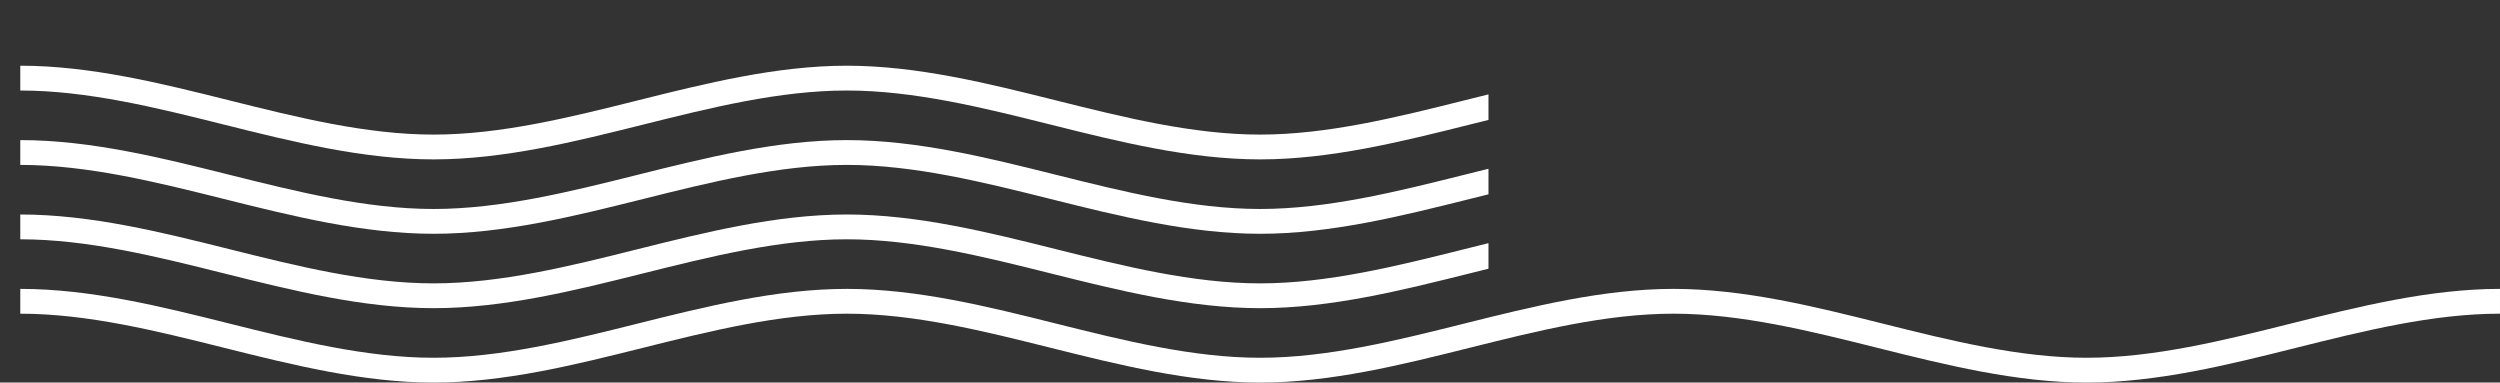
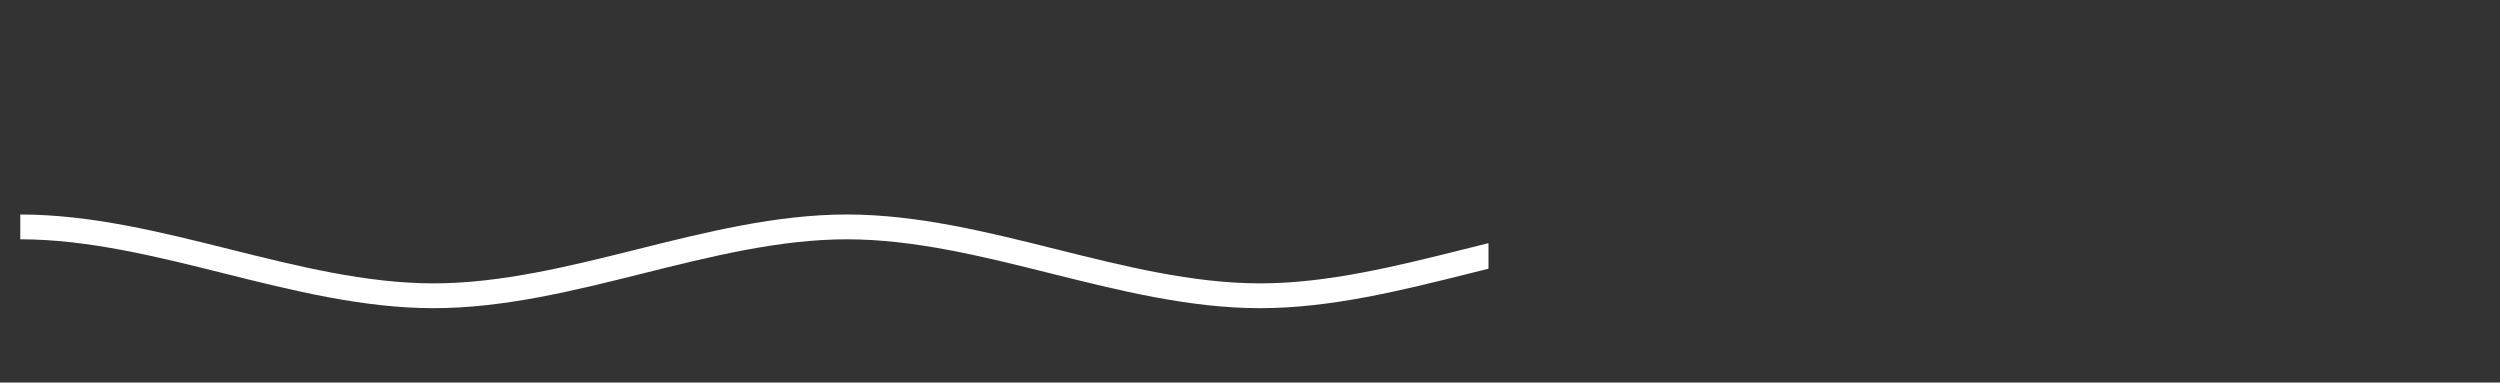
<svg xmlns="http://www.w3.org/2000/svg" width="1281.509" height="196.105" viewBox="0 0 1281.509 196.105">
  <rect x="0" y="0" width="1281.509" height="196.105" fill="#333333" stroke="none" />
  <defs>
    <clipPath id="clip-path">
      <rect id="Rectangle_5" data-name="Rectangle 5" width="763" height="172" transform="translate(0 0.149)" fill="#fff" stroke="#707070" stroke-width="1" />
    </clipPath>
  </defs>
  <g id="Group_80" data-name="Group 80" transform="translate(0 -0.149)">
    <g id="Mask_Group_3" data-name="Mask Group 3" transform="translate(0)" clip-path="url(#clip-path)">
      <g id="Group_6" data-name="Group 6" transform="translate(10.398 33.834)">
-         <path id="Path_7" data-name="Path 7" d="M1059.258,48.022c-36.091,0-72.376-9.072-107.467-17.845-34.343-8.585-69.857-17.464-104.384-17.464s-70.041,8.879-104.385,17.464c-35.091,8.773-71.376,17.845-107.467,17.845S563.179,38.95,528.088,30.177c-34.344-8.585-69.86-17.464-104.385-17.464s-70.04,8.879-104.384,17.464c-35.091,8.773-71.376,17.845-107.467,17.845S139.476,38.95,104.385,30.177C70.04,21.592,34.526,12.713,0,12.713V0C36.091,0,72.376,9.074,107.467,17.847c34.344,8.586,69.86,17.464,104.385,17.464s70.04-8.878,104.384-17.464C351.327,9.074,387.612,0,423.7,0S496.079,9.074,531.17,17.847c34.345,8.586,69.859,17.464,104.385,17.464S705.6,26.433,739.94,17.847C775.031,9.074,811.316,0,847.407,0s72.376,9.072,107.467,17.845c34.343,8.586,69.857,17.464,104.384,17.464s70.04-8.878,104.385-17.464C1198.734,9.074,1235.019,0,1271.11,0V12.713c-34.527,0-70.041,8.879-104.385,17.464-35.091,8.773-71.376,17.845-107.467,17.845" transform="translate(0 -0.002)" fill="#fff" />
-         <path id="Path_8" data-name="Path 8" d="M1059.258,80.722c-36.091,0-72.376-9.072-107.467-17.845-34.343-8.586-69.857-17.464-104.384-17.464s-70.041,8.878-104.385,17.464c-35.091,8.773-71.376,17.845-107.467,17.845S563.179,71.65,528.088,62.877c-34.344-8.586-69.86-17.464-104.385-17.464s-70.04,8.878-104.384,17.464c-35.091,8.773-71.376,17.845-107.467,17.845S139.476,71.65,104.385,62.877C70.04,54.291,34.526,45.413,0,45.413V32.7c36.091,0,72.376,9.072,107.467,17.845,34.344,8.585,69.86,17.464,104.385,17.464s70.04-8.879,104.384-17.464C351.327,41.774,387.612,32.7,423.7,32.7s72.376,9.072,107.467,17.845c34.345,8.585,69.859,17.464,104.385,17.464S705.6,59.132,739.94,50.547C775.031,41.774,811.316,32.7,847.407,32.7s72.376,9.072,107.467,17.845c34.343,8.585,69.857,17.464,104.384,17.464s70.04-8.879,104.385-17.464c35.091-8.773,71.376-17.845,107.467-17.845V45.413c-34.527,0-70.041,8.878-104.385,17.464-35.091,8.773-71.376,17.845-107.467,17.845" transform="translate(0 5.431)" fill="#fff" />
        <path id="Path_9" data-name="Path 9" d="M1059.258,113.422c-36.091,0-72.376-9.072-107.467-17.845-34.343-8.585-69.857-17.464-104.384-17.464s-70.041,8.879-104.385,17.464c-35.091,8.773-71.376,17.845-107.467,17.845s-72.376-9.072-107.467-17.845c-34.344-8.585-69.86-17.464-104.385-17.464s-70.04,8.879-104.384,17.464c-35.091,8.773-71.376,17.845-107.467,17.845s-72.376-9.072-107.467-17.845C70.04,86.992,34.526,78.113,0,78.113V65.4c36.091,0,72.376,9.072,107.467,17.845,34.344,8.586,69.86,17.464,104.385,17.464s70.04-8.878,104.384-17.464C351.327,74.474,387.612,65.4,423.7,65.4s72.376,9.072,107.467,17.845c34.345,8.586,69.859,17.464,104.385,17.464S705.6,91.833,739.94,83.247C775.031,74.474,811.316,65.4,847.407,65.4s72.376,9.072,107.467,17.845c34.343,8.586,69.857,17.464,104.384,17.464s70.04-8.878,104.385-17.464c35.091-8.773,71.376-17.845,107.467-17.845V78.113c-34.527,0-70.041,8.879-104.385,17.464-35.091,8.773-71.376,17.845-107.467,17.845" transform="translate(0 10.865)" fill="#fff" />
      </g>
    </g>
-     <path id="Path_10" data-name="Path 10" d="M1059.258,146.122c-36.091,0-72.376-9.072-107.467-17.845-34.343-8.585-69.857-17.464-104.384-17.464s-70.041,8.879-104.385,17.464c-35.091,8.773-71.376,17.845-107.467,17.845s-72.376-9.072-107.467-17.845c-34.344-8.585-69.86-17.464-104.385-17.464s-70.04,8.879-104.384,17.464c-35.091,8.773-71.376,17.845-107.467,17.845s-72.376-9.072-107.467-17.845C70.04,119.692,34.526,110.813,0,110.813V98.1c36.091,0,72.376,9.072,107.467,17.845,34.344,8.586,69.86,17.464,104.385,17.464s70.04-8.878,104.384-17.464C351.327,107.174,387.612,98.1,423.7,98.1s72.376,9.072,107.467,17.845c34.345,8.586,69.859,17.464,104.385,17.464s70.04-8.878,104.385-17.464C775.031,107.174,811.316,98.1,847.407,98.1s72.376,9.072,107.467,17.845c34.343,8.586,69.857,17.464,104.384,17.464s70.04-8.878,104.385-17.464c35.091-8.773,71.376-17.845,107.467-17.845v12.711c-34.527,0-70.041,8.879-104.385,17.464-35.091,8.773-71.376,17.845-107.467,17.845" transform="translate(10.398 50.132)" fill="#fff" />
  </g>
</svg>